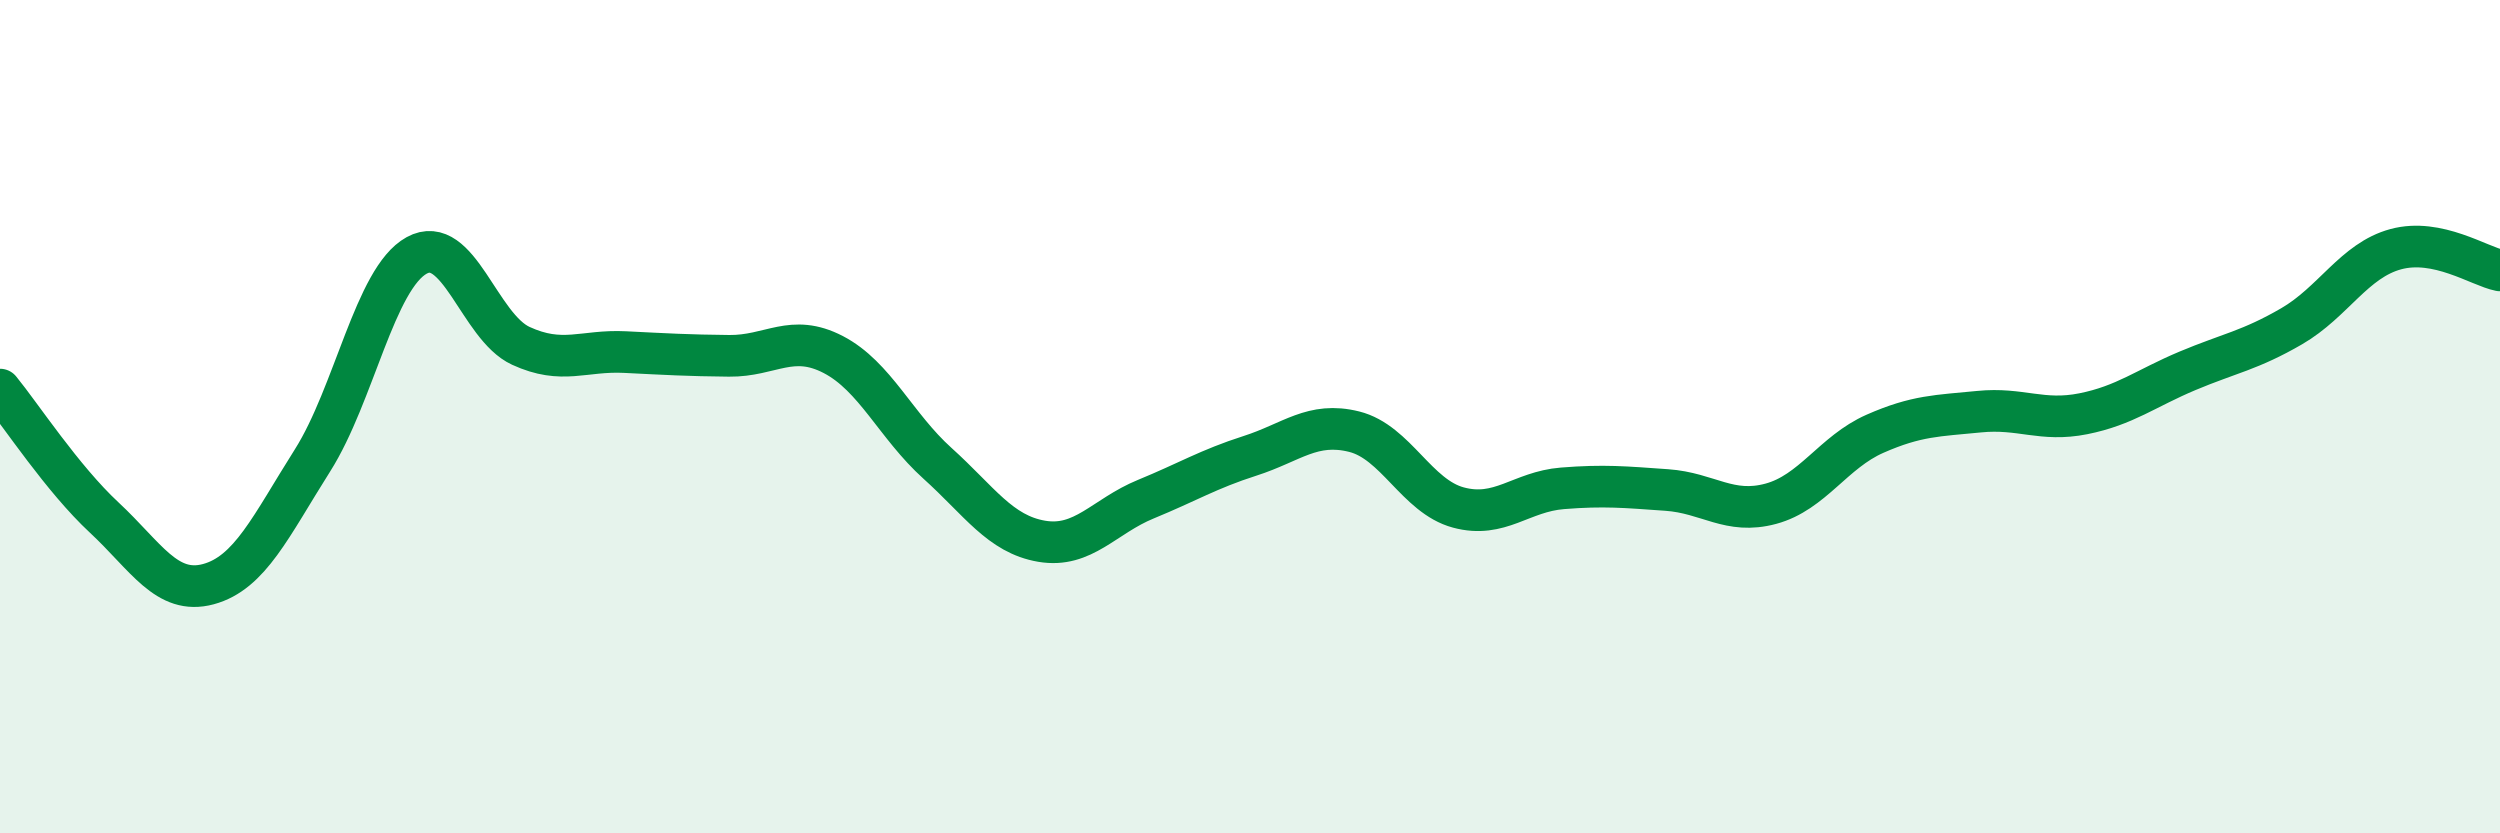
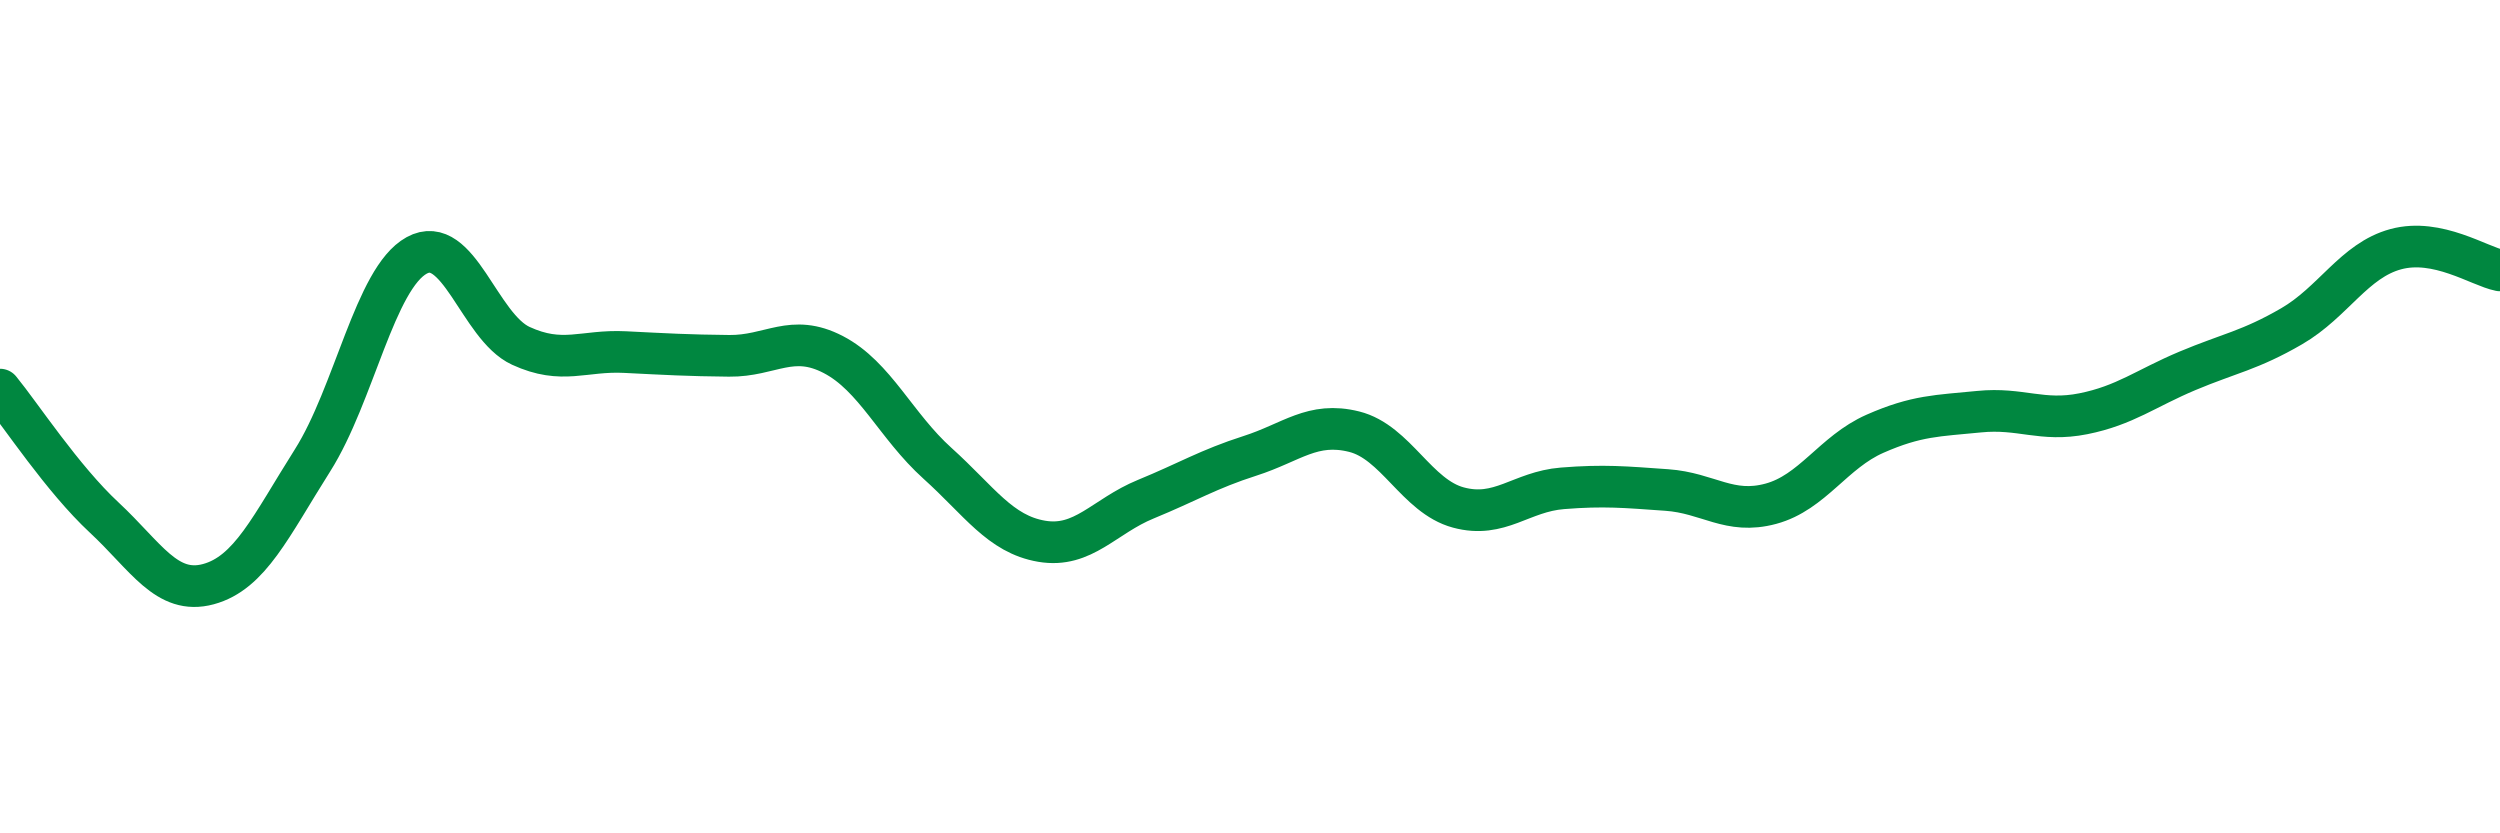
<svg xmlns="http://www.w3.org/2000/svg" width="60" height="20" viewBox="0 0 60 20">
-   <path d="M 0,9.35 C 0.5,9.96 1.5,11.49 2.5,12.42 C 3.5,13.35 4,14.29 5,14.02 C 6,13.75 6.5,12.63 7.5,11.05 C 8.5,9.47 9,6.68 10,6.13 C 11,5.58 11.5,7.84 12.5,8.3 C 13.5,8.76 14,8.4 15,8.45 C 16,8.5 16.5,8.53 17.5,8.54 C 18.5,8.55 19,7.99 20,8.51 C 21,9.03 21.5,10.22 22.5,11.12 C 23.5,12.02 24,12.82 25,12.99 C 26,13.16 26.5,12.39 27.5,11.98 C 28.5,11.57 29,11.26 30,10.94 C 31,10.62 31.5,10.11 32.5,10.36 C 33.5,10.61 34,11.91 35,12.18 C 36,12.45 36.5,11.8 37.5,11.72 C 38.5,11.64 39,11.69 40,11.76 C 41,11.83 41.5,12.36 42.5,12.09 C 43.5,11.82 44,10.85 45,10.41 C 46,9.97 46.5,9.98 47.5,9.88 C 48.5,9.78 49,10.13 50,9.93 C 51,9.73 51.5,9.32 52.5,8.9 C 53.5,8.48 54,8.41 55,7.83 C 56,7.25 56.5,6.25 57.5,5.98 C 58.5,5.71 59.5,6.39 60,6.49L60 20L0 20Z" fill="#008740" opacity="0.1" stroke-linecap="round" stroke-linejoin="round" />
  <path d="M 0,9.35 C 0.5,9.96 1.5,11.49 2.5,12.42 C 3.5,13.35 4,14.29 5,14.02 C 6,13.75 6.5,12.63 7.5,11.05 C 8.5,9.47 9,6.68 10,6.13 C 11,5.58 11.5,7.84 12.5,8.3 C 13.5,8.76 14,8.4 15,8.45 C 16,8.5 16.5,8.53 17.5,8.54 C 18.5,8.55 19,7.99 20,8.51 C 21,9.03 21.5,10.22 22.5,11.12 C 23.5,12.02 24,12.82 25,12.99 C 26,13.16 26.5,12.39 27.5,11.98 C 28.5,11.57 29,11.26 30,10.94 C 31,10.62 31.5,10.11 32.5,10.36 C 33.5,10.61 34,11.91 35,12.18 C 36,12.45 36.5,11.8 37.5,11.72 C 38.5,11.64 39,11.69 40,11.76 C 41,11.83 41.5,12.36 42.5,12.09 C 43.5,11.82 44,10.85 45,10.41 C 46,9.97 46.5,9.98 47.5,9.88 C 48.5,9.78 49,10.13 50,9.93 C 51,9.73 51.5,9.32 52.5,8.9 C 53.5,8.48 54,8.41 55,7.83 C 56,7.25 56.5,6.25 57.5,5.98 C 58.5,5.71 59.5,6.39 60,6.49" stroke="#008740" stroke-width="1" fill="none" stroke-linecap="round" stroke-linejoin="round" />
</svg>